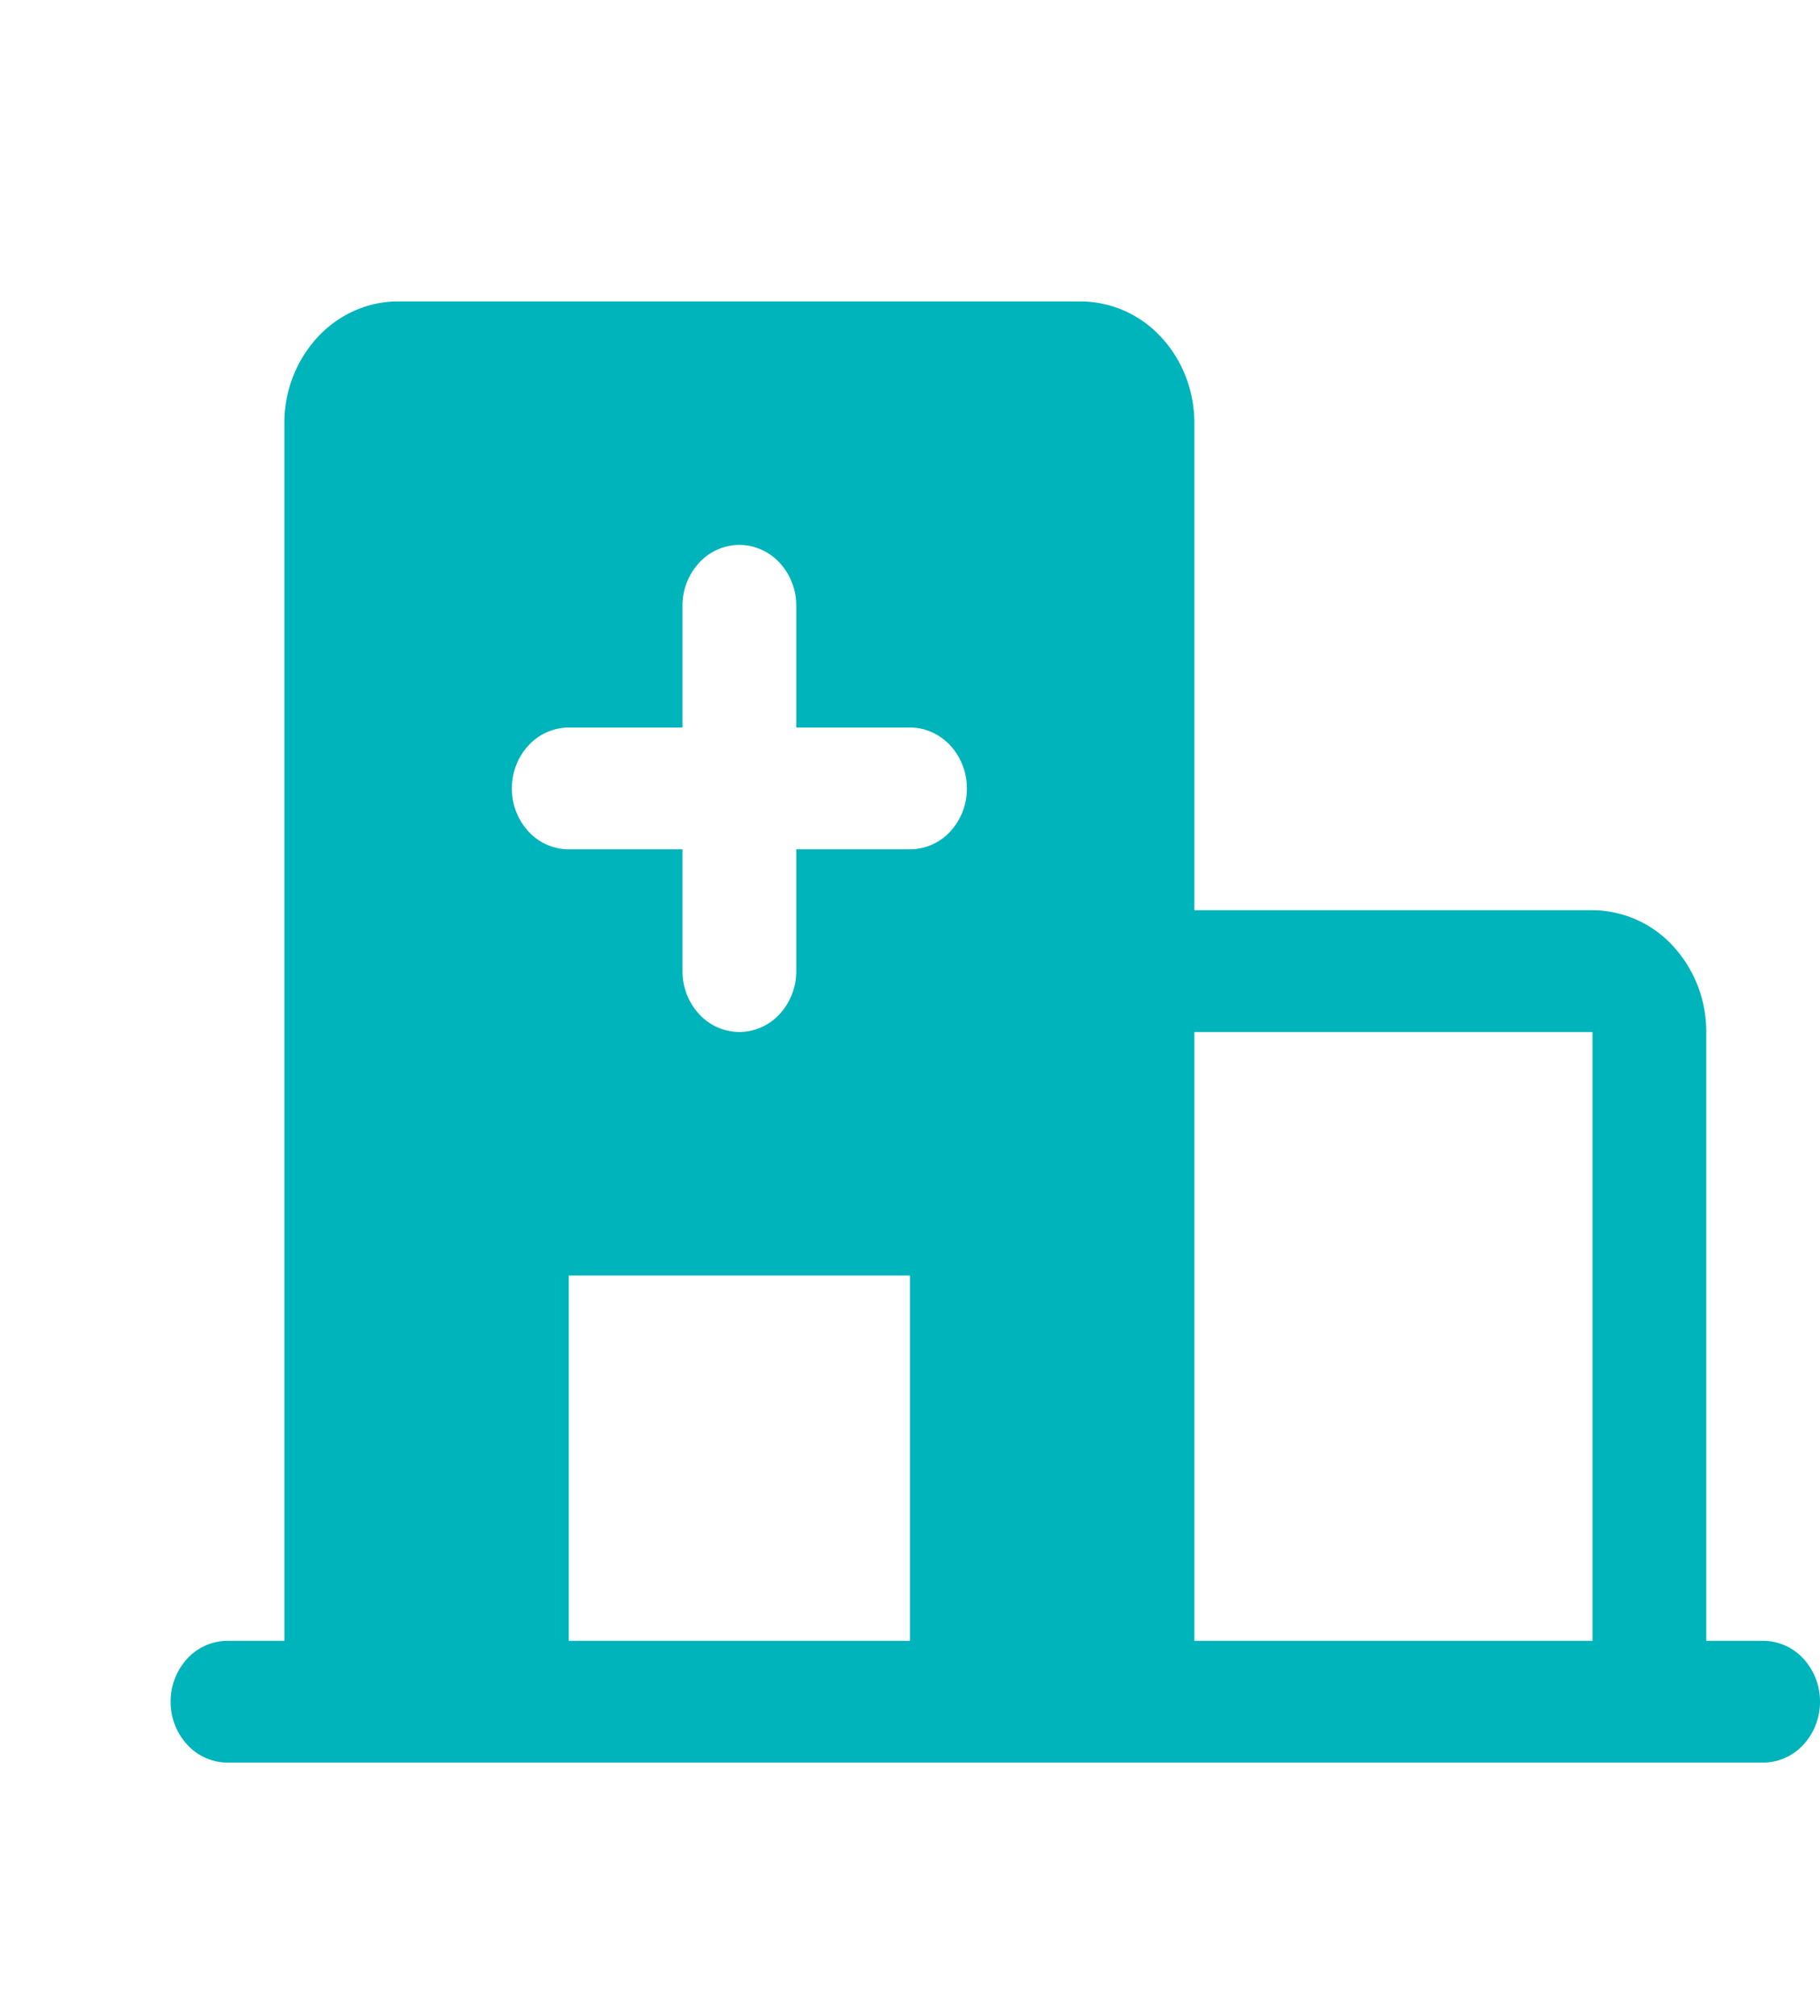
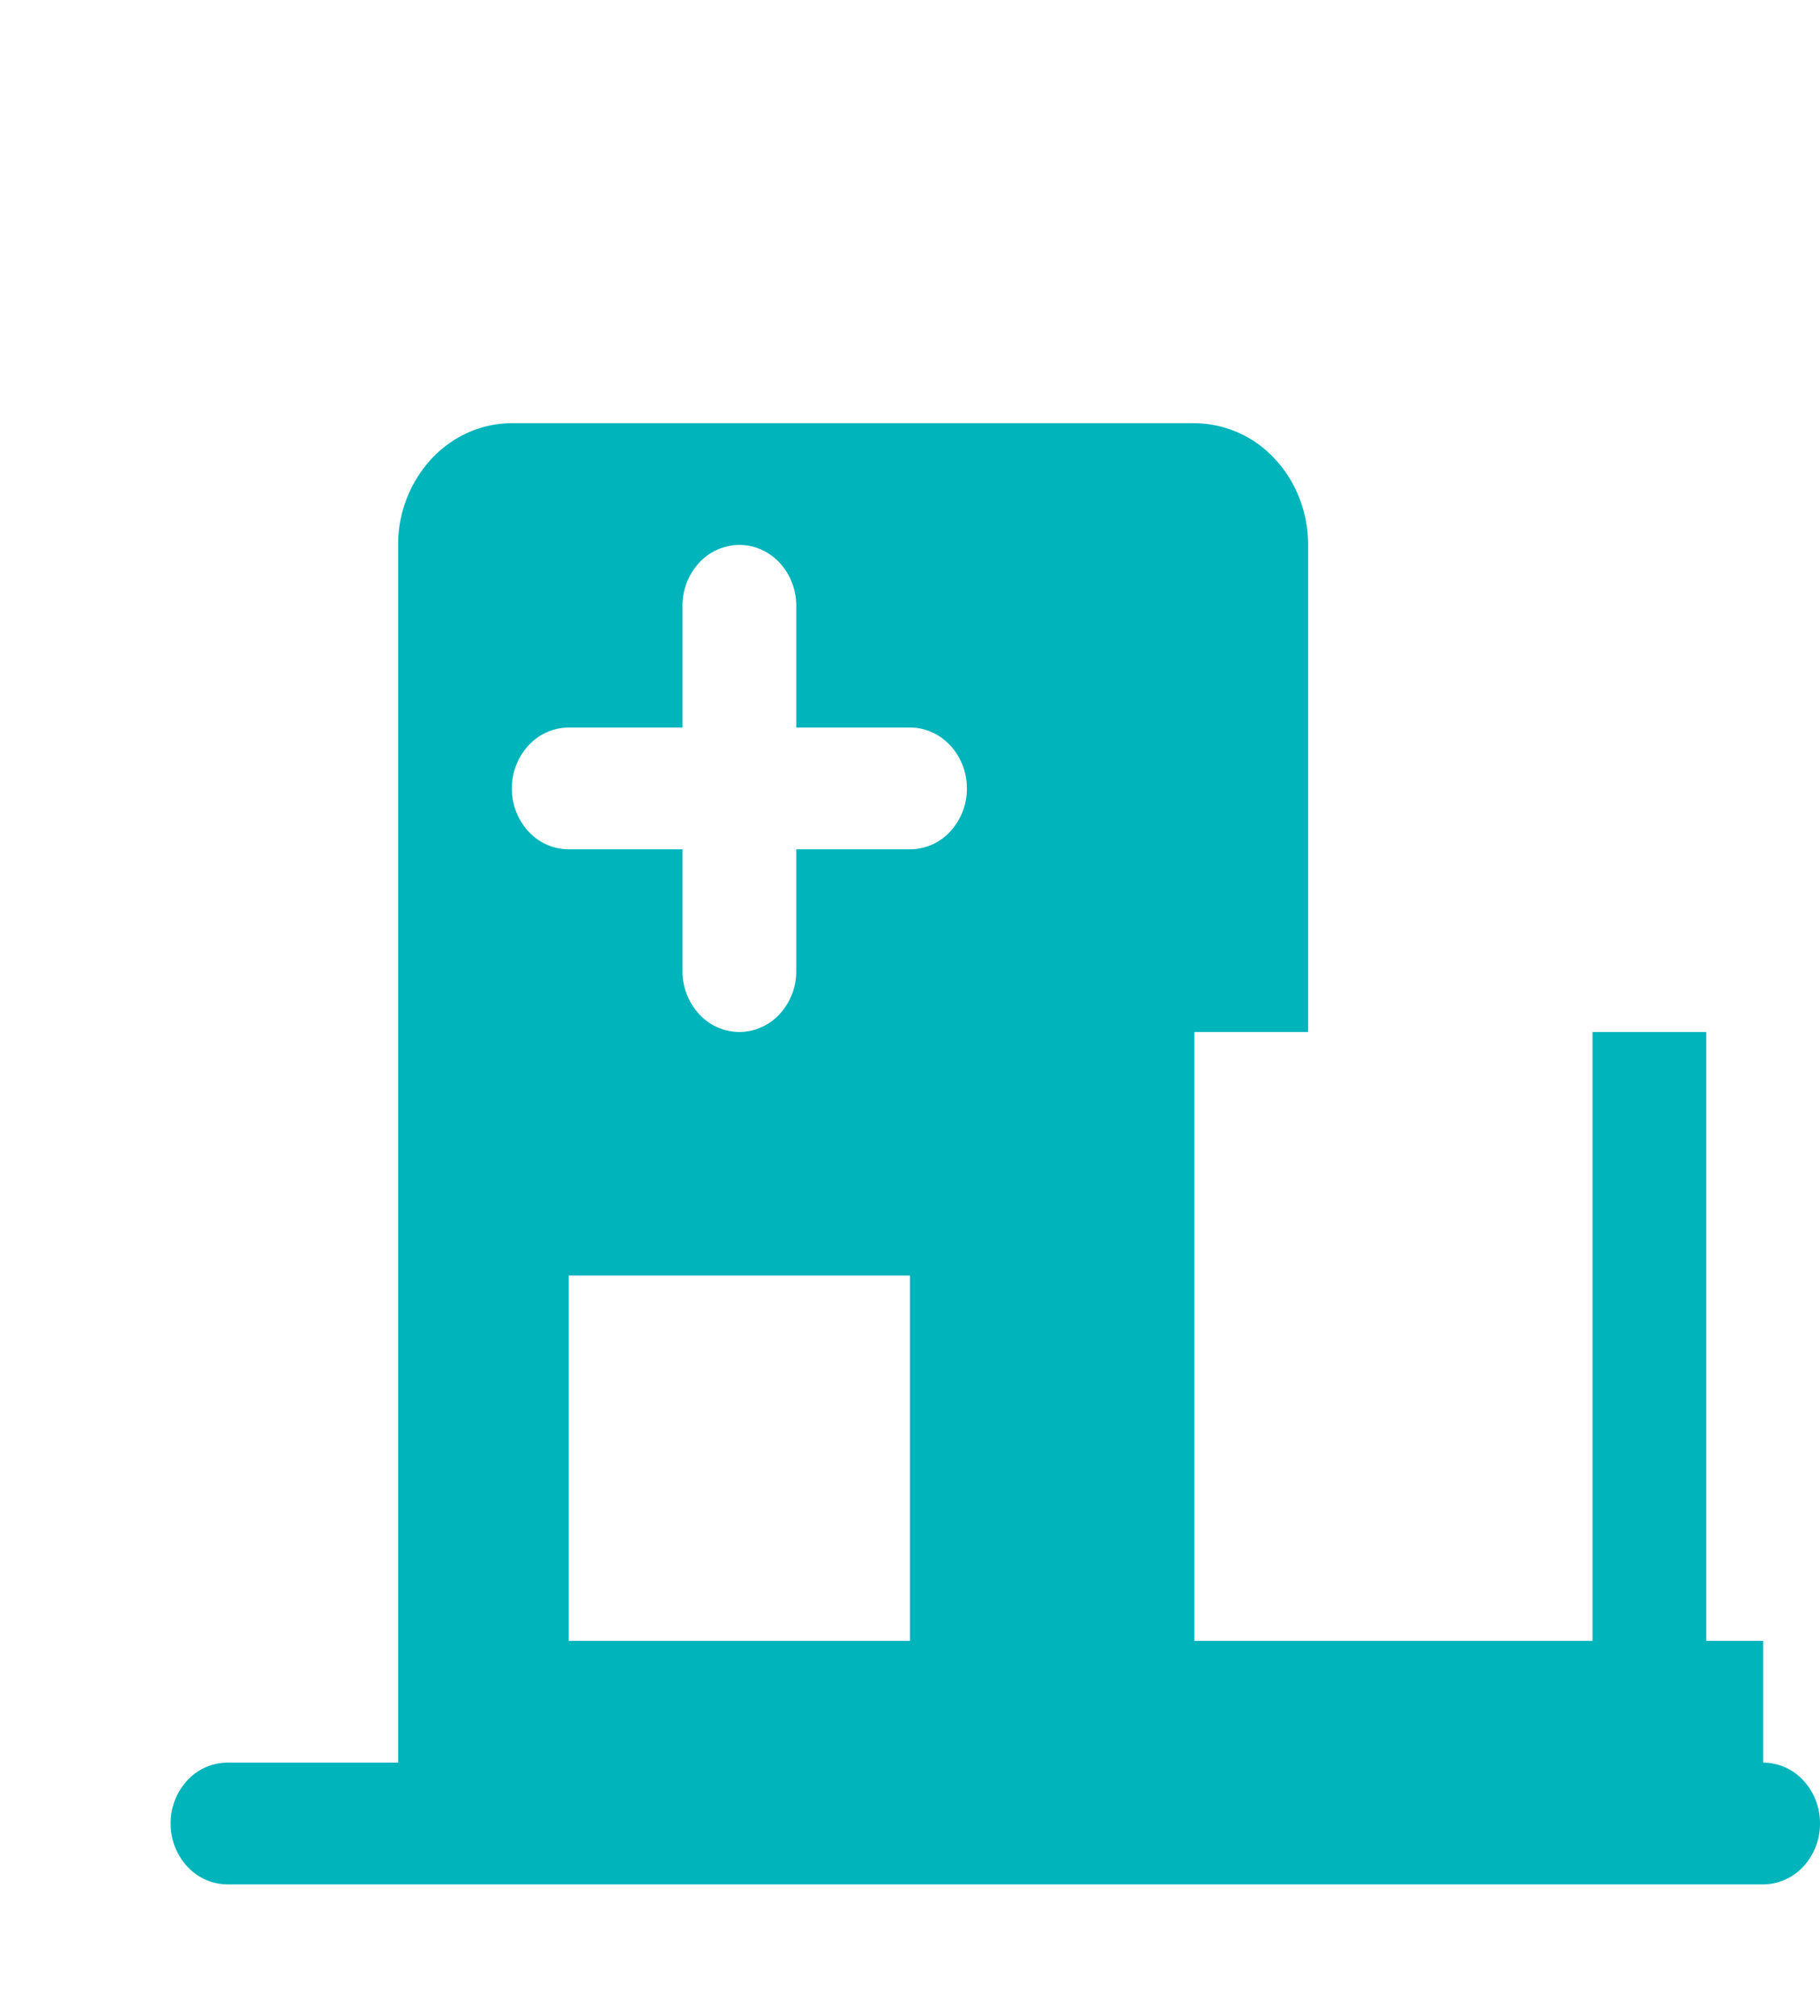
<svg xmlns="http://www.w3.org/2000/svg" width="28" height="31" viewBox="0 0 28 31" fill="none">
-   <path d="M27.125 25.232h-.875V15.87a1.94 1.94 0 0 0-.513-1.324 1.694 1.694 0 0 0-1.237-.549h-6.125v-7.49c0-.496-.184-.973-.513-1.324a1.694 1.694 0 0 0-1.237-.548h-10.5c-.464 0-.91.197-1.237.548a1.941 1.941 0 0 0-.513 1.324v18.725H3.5a.847.847 0 0 0-.619.274.97.97 0 0 0-.256.662.97.97 0 0 0 .256.662.847.847 0 0 0 .619.275h23.625a.847.847 0 0 0 .619-.275.97.97 0 0 0 .256-.662.97.97 0 0 0-.256-.662.847.847 0 0 0-.619-.274zm-13.125 0H8.75v-5.617H14v5.617zm0-12.171h-1.75v1.872a.97.97 0 0 1-.256.662.847.847 0 0 1-.619.275.847.847 0 0 1-.619-.275.97.97 0 0 1-.256-.662v-1.872H8.75a.847.847 0 0 1-.619-.274.97.97 0 0 1-.256-.662.97.97 0 0 1 .256-.662.847.847 0 0 1 .619-.275h1.75V9.316a.97.97 0 0 1 .256-.662.847.847 0 0 1 .619-.274c.232 0 .455.098.619.274a.97.97 0 0 1 .256.662v1.872H14c.232 0 .455.099.619.275a.97.97 0 0 1 .256.662.97.97 0 0 1-.256.662.847.847 0 0 1-.619.274zm10.5 12.171h-6.125V15.87H24.5v9.362z" fill="#00B4BB" />
+   <path d="M27.125 25.232h-.875V15.87h-6.125v-7.49c0-.496-.184-.973-.513-1.324a1.694 1.694 0 0 0-1.237-.548h-10.5c-.464 0-.91.197-1.237.548a1.941 1.941 0 0 0-.513 1.324v18.725H3.5a.847.847 0 0 0-.619.274.97.97 0 0 0-.256.662.97.97 0 0 0 .256.662.847.847 0 0 0 .619.275h23.625a.847.847 0 0 0 .619-.275.97.97 0 0 0 .256-.662.97.97 0 0 0-.256-.662.847.847 0 0 0-.619-.274zm-13.125 0H8.75v-5.617H14v5.617zm0-12.171h-1.75v1.872a.97.97 0 0 1-.256.662.847.847 0 0 1-.619.275.847.847 0 0 1-.619-.275.97.97 0 0 1-.256-.662v-1.872H8.75a.847.847 0 0 1-.619-.274.97.97 0 0 1-.256-.662.97.97 0 0 1 .256-.662.847.847 0 0 1 .619-.275h1.75V9.316a.97.97 0 0 1 .256-.662.847.847 0 0 1 .619-.274c.232 0 .455.098.619.274a.97.97 0 0 1 .256.662v1.872H14c.232 0 .455.099.619.275a.97.97 0 0 1 .256.662.97.97 0 0 1-.256.662.847.847 0 0 1-.619.274zm10.5 12.171h-6.125V15.87H24.5v9.362z" fill="#00B4BB" />
</svg>